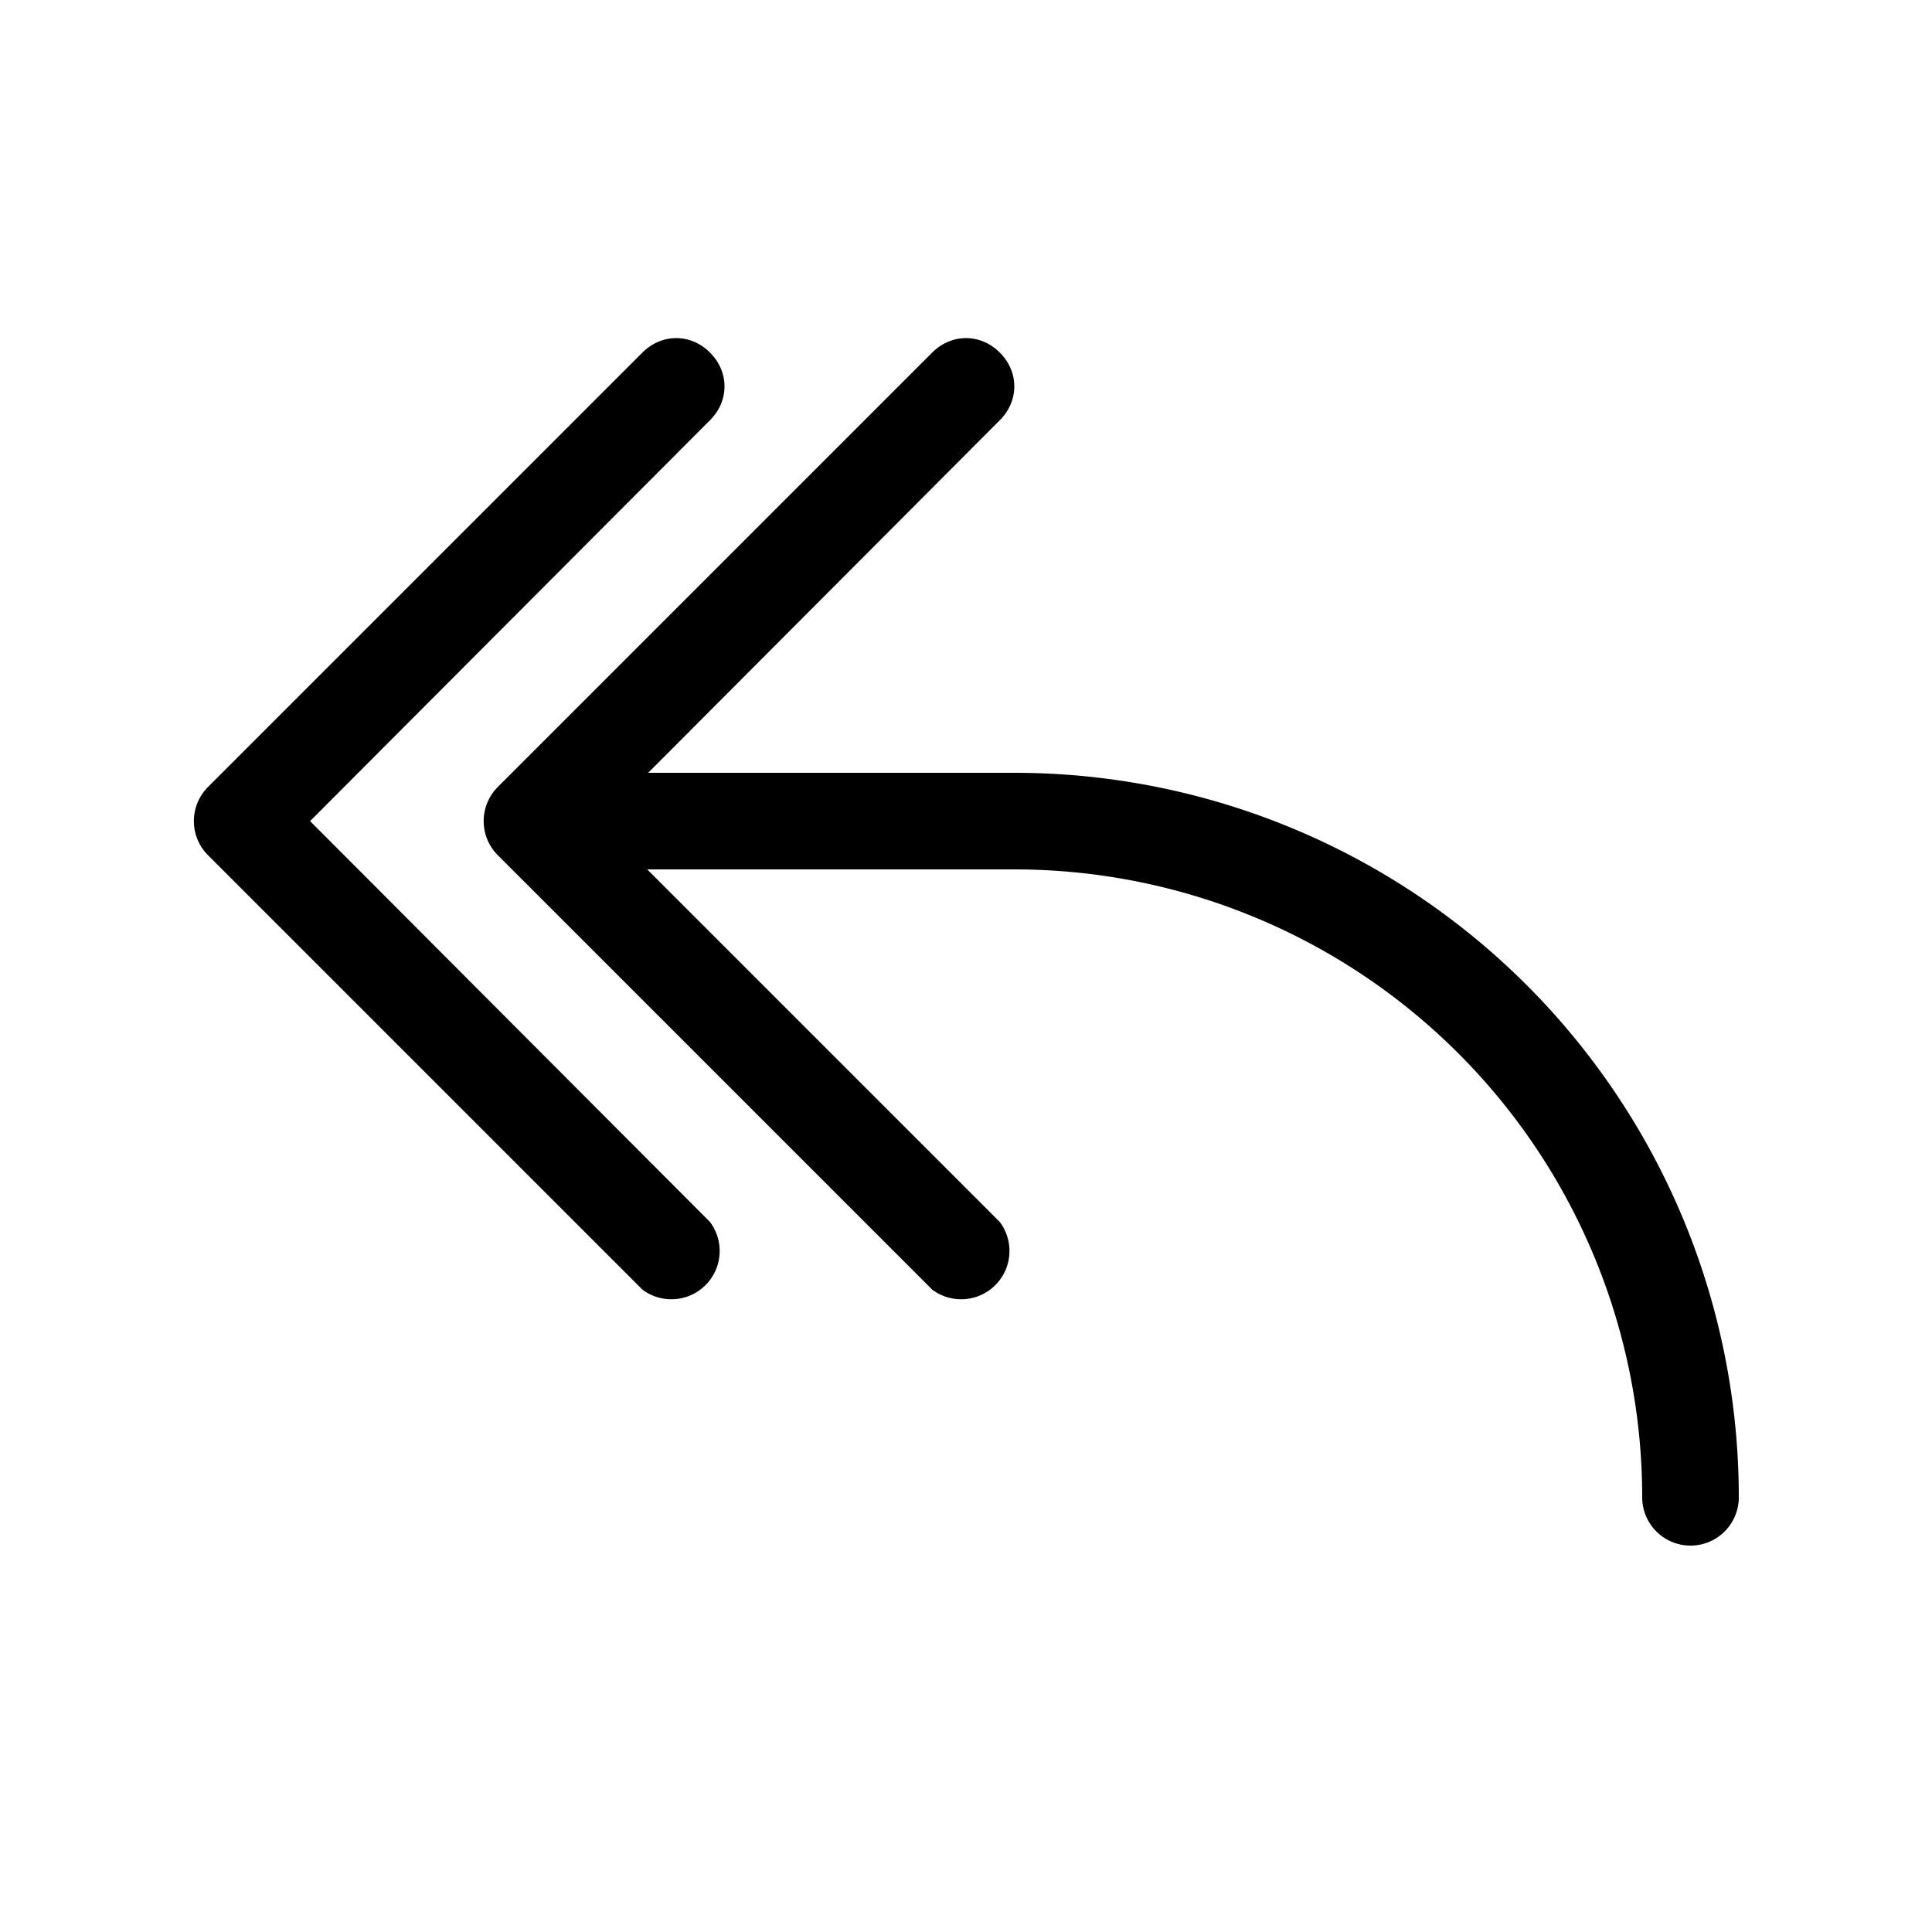
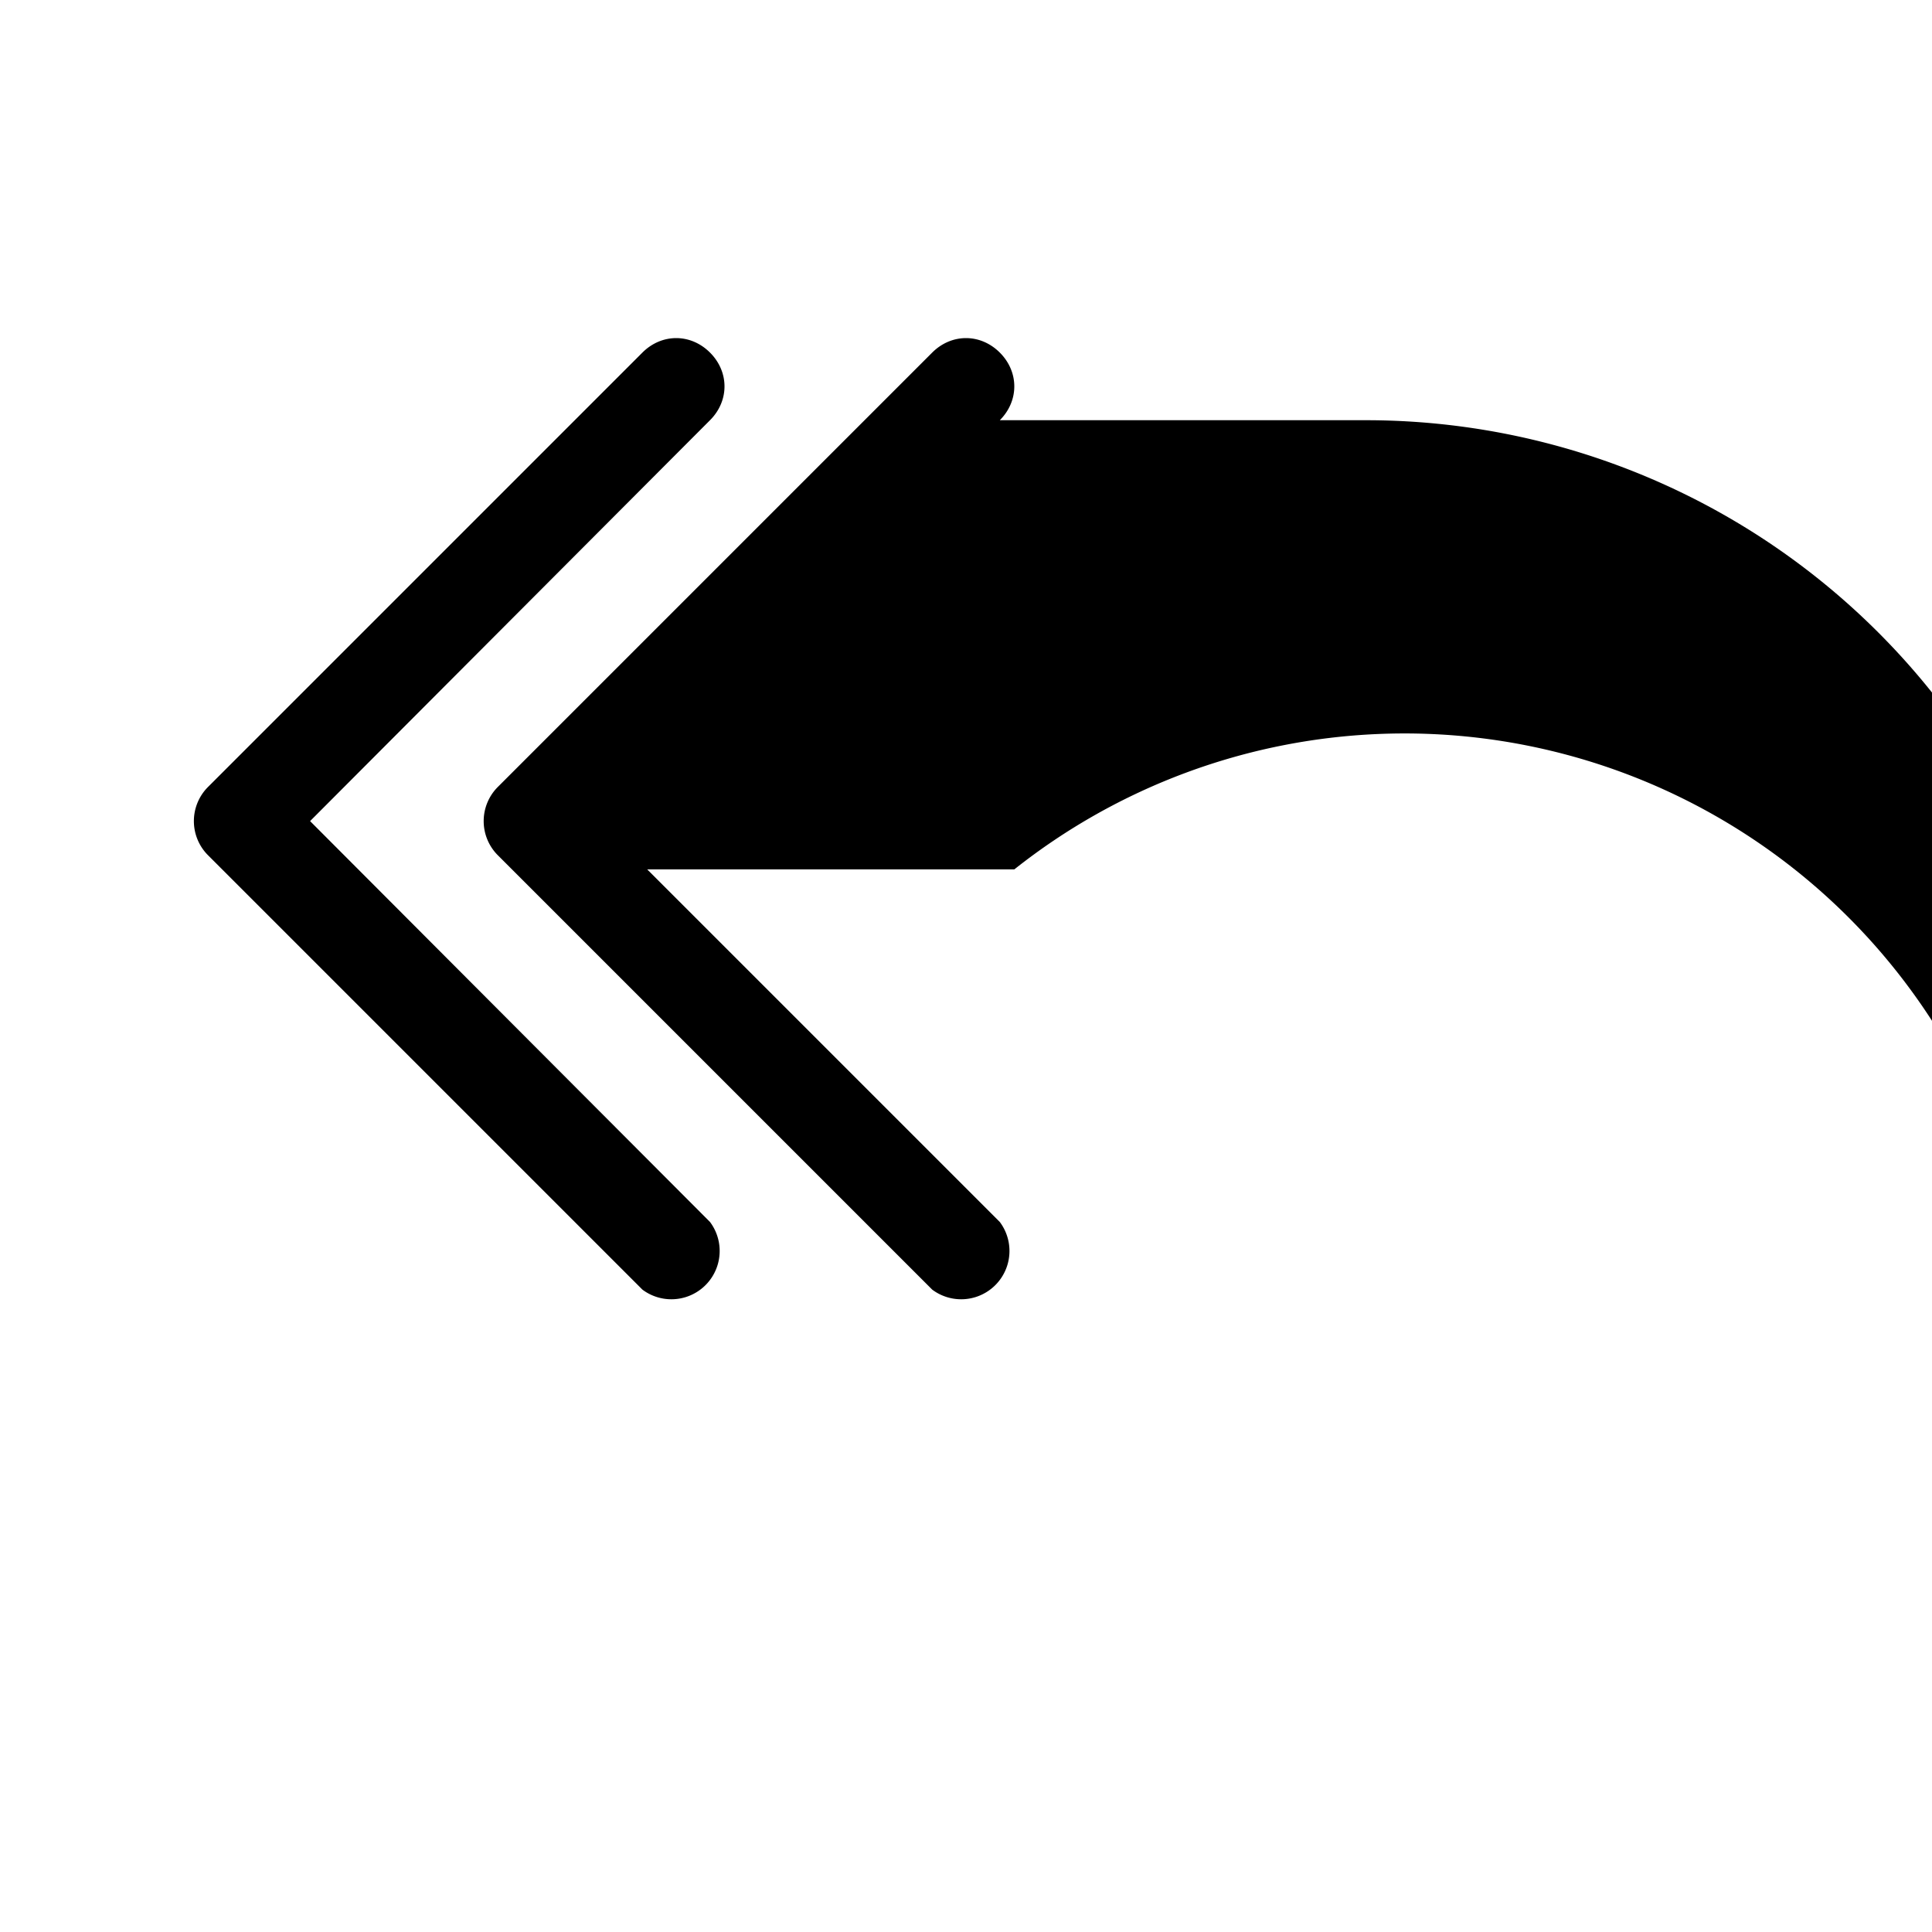
<svg xmlns="http://www.w3.org/2000/svg" width="20" height="20" viewBox="0 0 20 20">
-   <path d="M7.35 3.65c.2.2.2.5 0 .7L3.21 8.5l4.14 4.15a.5.5 0 0 1-.7.7l-4.5-4.5a.5.5 0 0 1 0-.7l4.5-4.5c.2-.2.5-.2.7 0Zm3 0c.2.2.2.5 0 .7L6.71 8h3.79a7.5 7.5 0 0 1 7.5 7.5.5.5 0 0 1-1 0A6.5 6.5 0 0 0 10.5 9H6.7l3.65 3.65a.5.5 0 0 1-.7.7l-4.5-4.5a.5.5 0 0 1 0-.7l4.5-4.5c.2-.2.5-.2.7 0Z" />
+   <path d="M7.35 3.65c.2.2.2.5 0 .7L3.21 8.5l4.14 4.15a.5.5 0 0 1-.7.7l-4.5-4.5a.5.5 0 0 1 0-.7l4.5-4.5c.2-.2.5-.2.7 0Zm3 0c.2.2.2.5 0 .7h3.79a7.5 7.5 0 0 1 7.5 7.5.5.5 0 0 1-1 0A6.5 6.5 0 0 0 10.5 9H6.7l3.65 3.65a.5.5 0 0 1-.7.7l-4.5-4.5a.5.5 0 0 1 0-.7l4.5-4.5c.2-.2.5-.2.7 0Z" />
</svg>